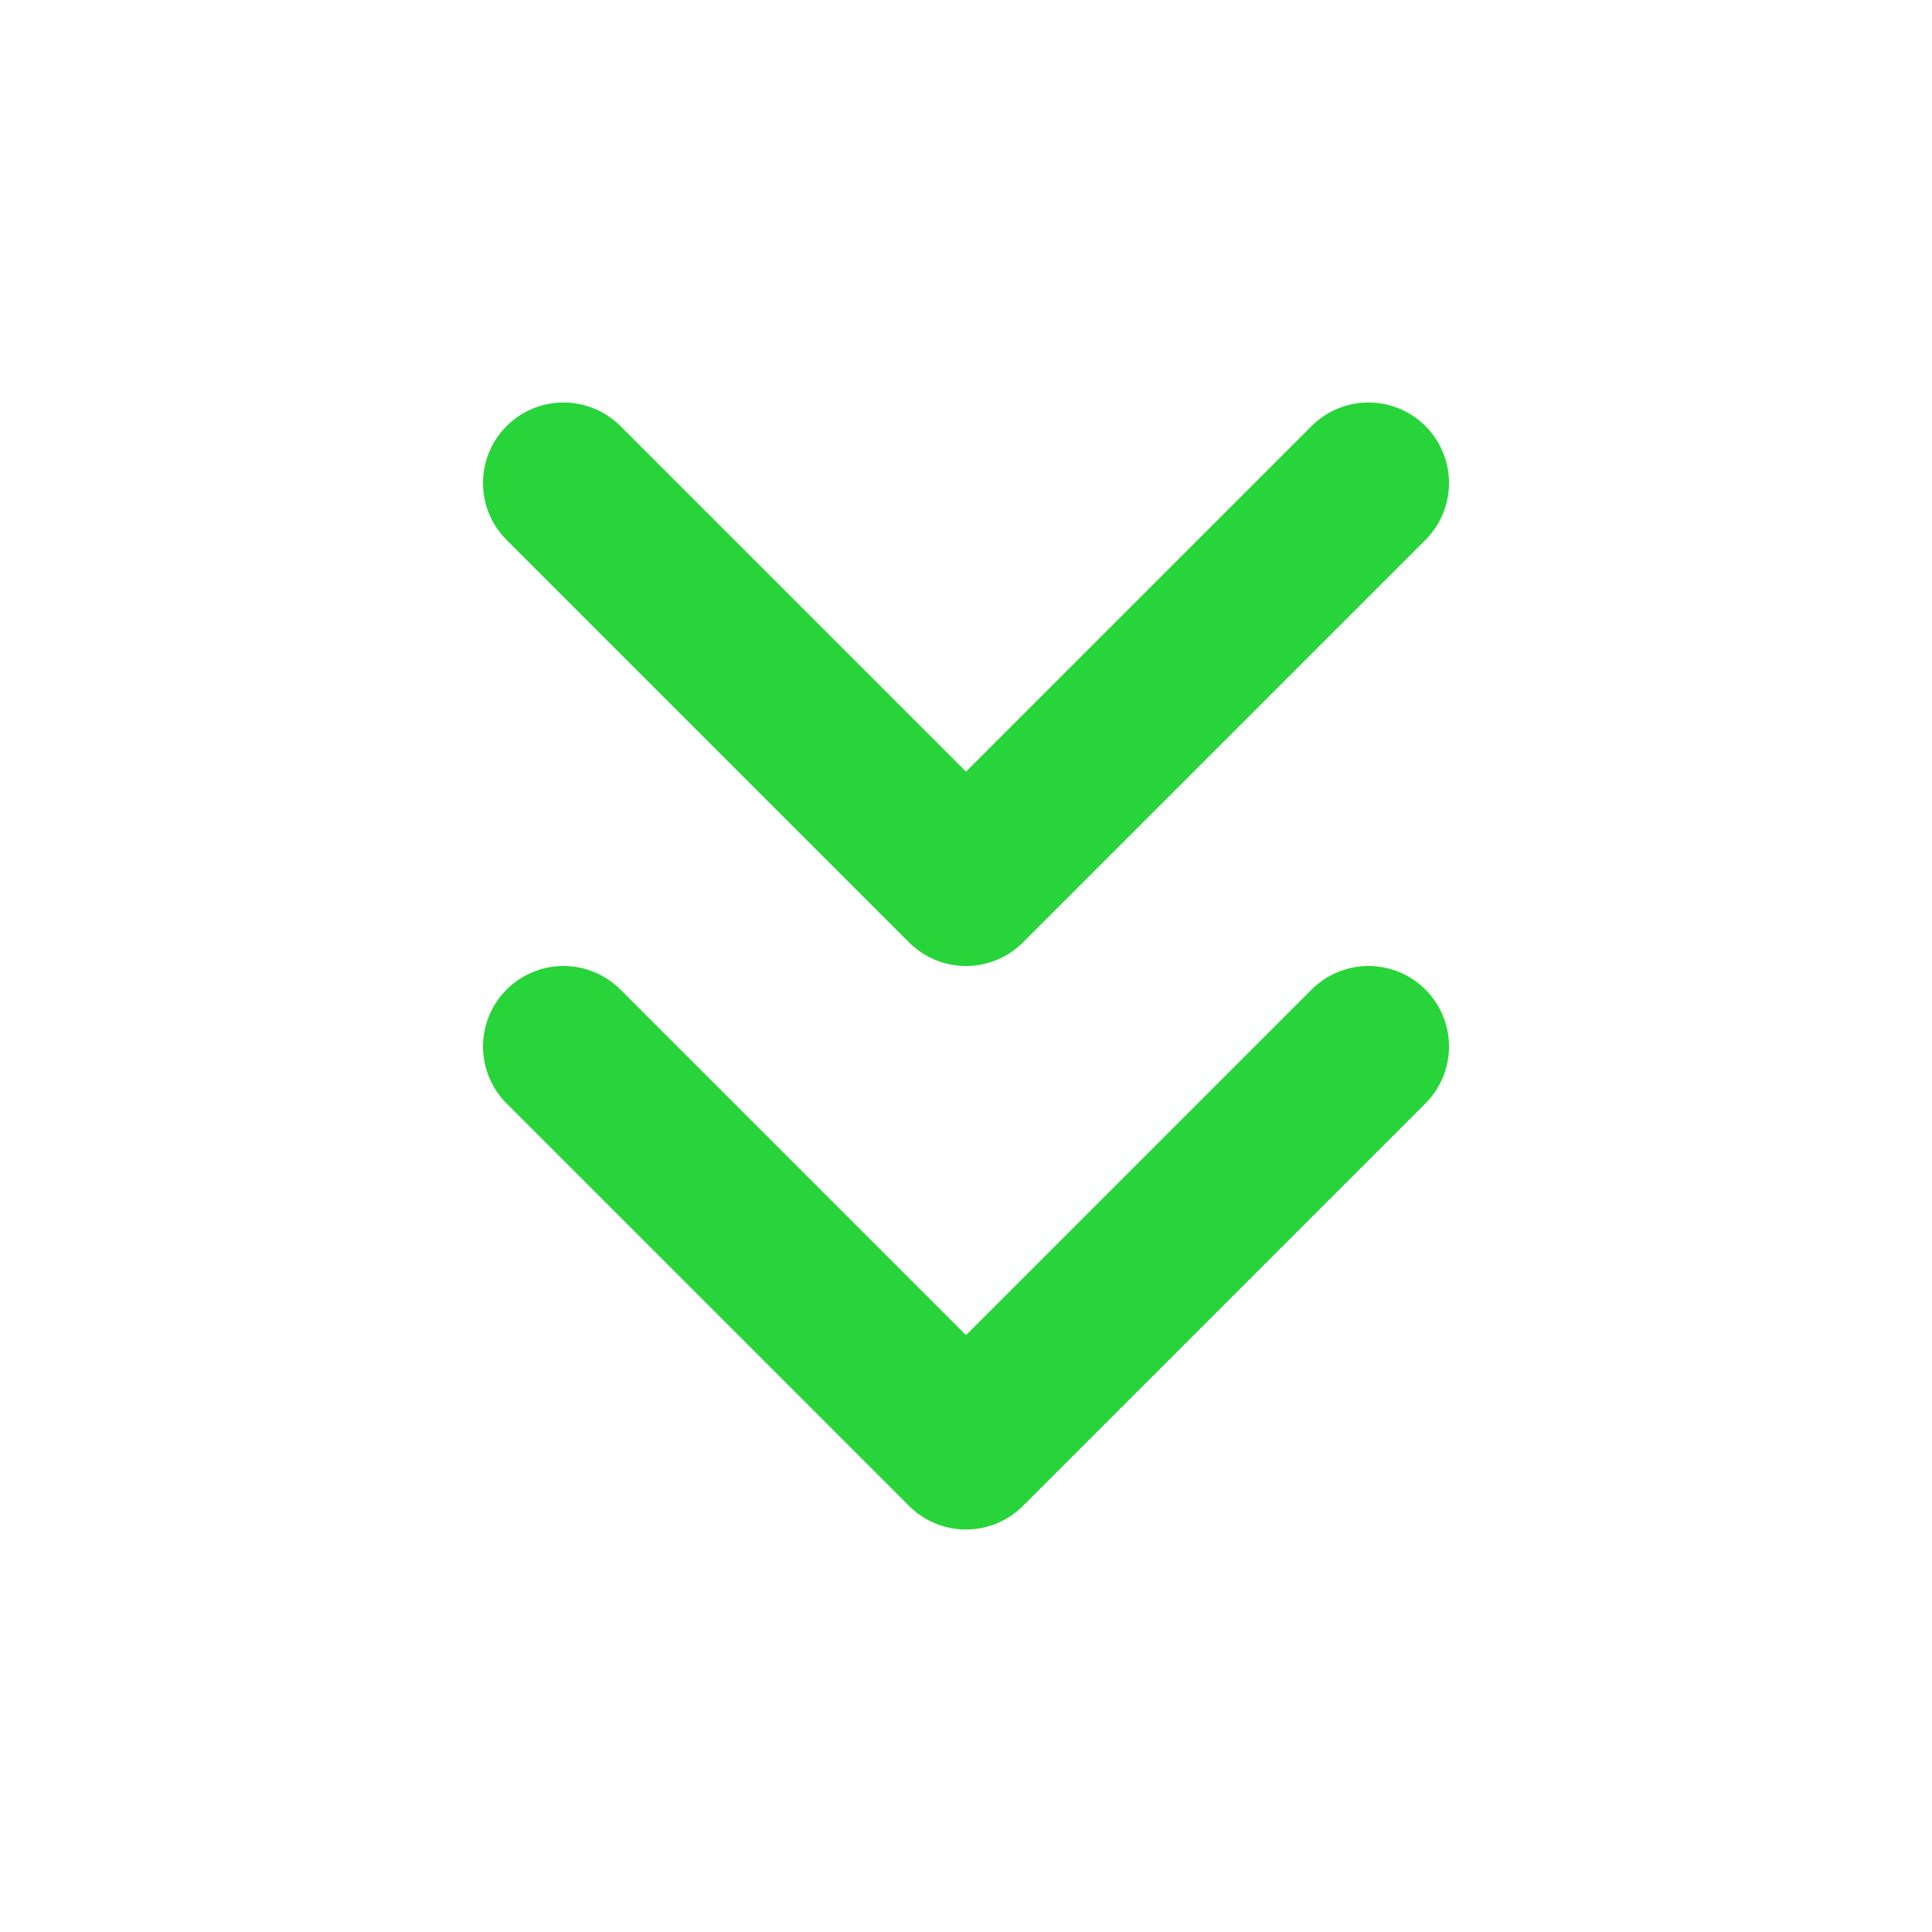
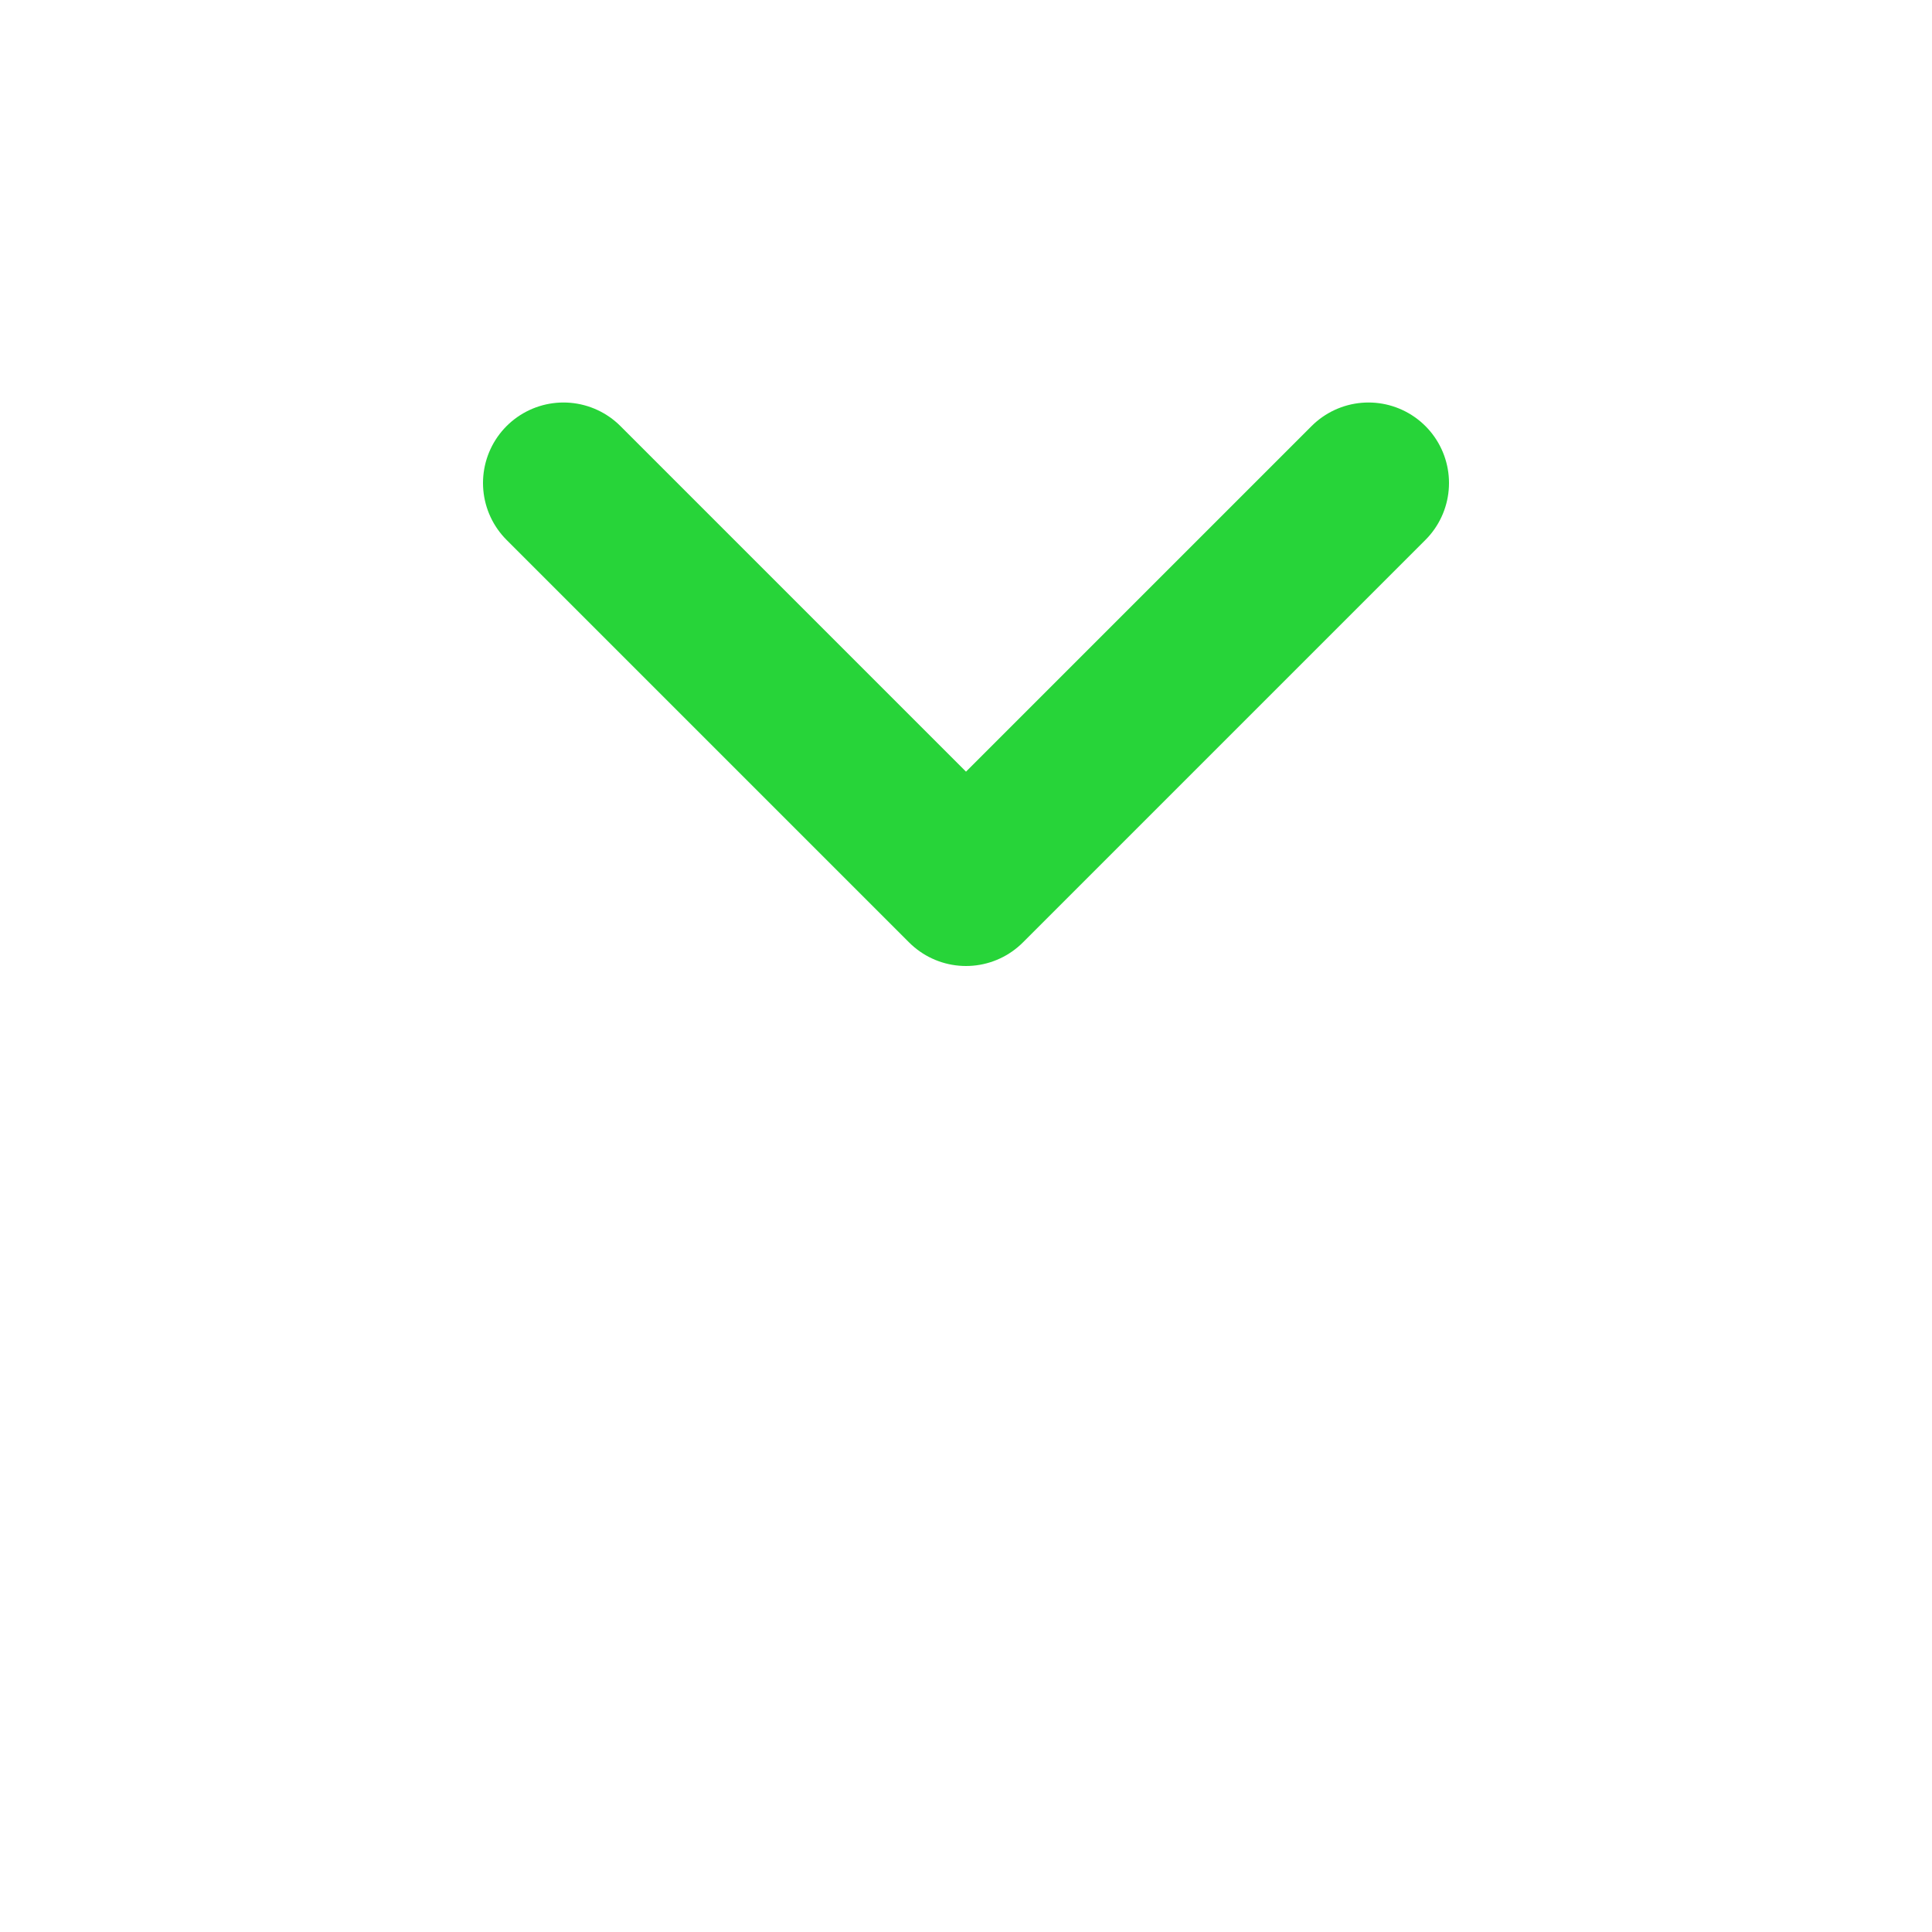
<svg xmlns="http://www.w3.org/2000/svg" width="24" height="24" viewBox="0 0 24 24" fill="none" stroke="#27D439" stroke-width="2" stroke-linecap="round" stroke-linejoin="round" class="feather feather-chevrons-down">
-   <polyline points="7 13 12 18 17 13" />
  <polyline points="7 6 12 11 17 6" />
</svg>